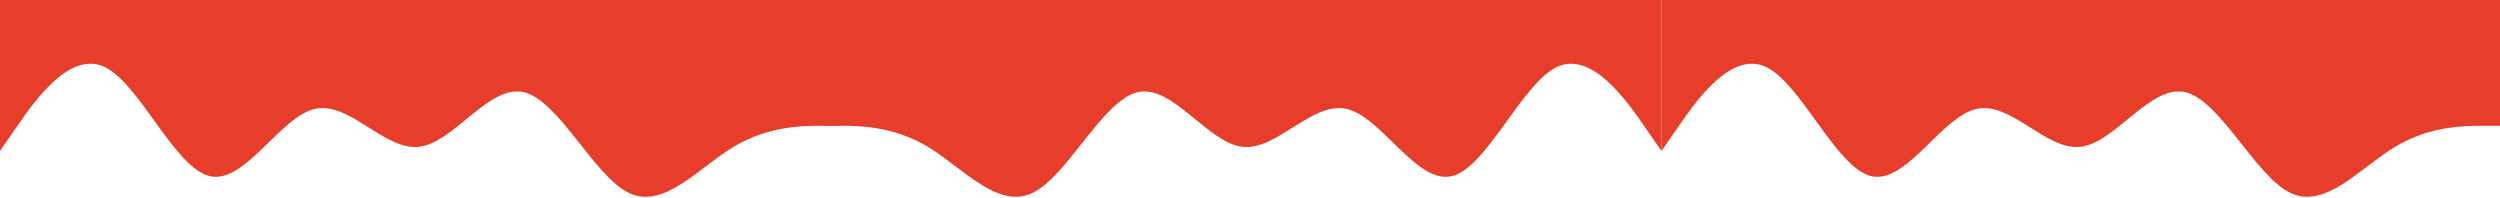
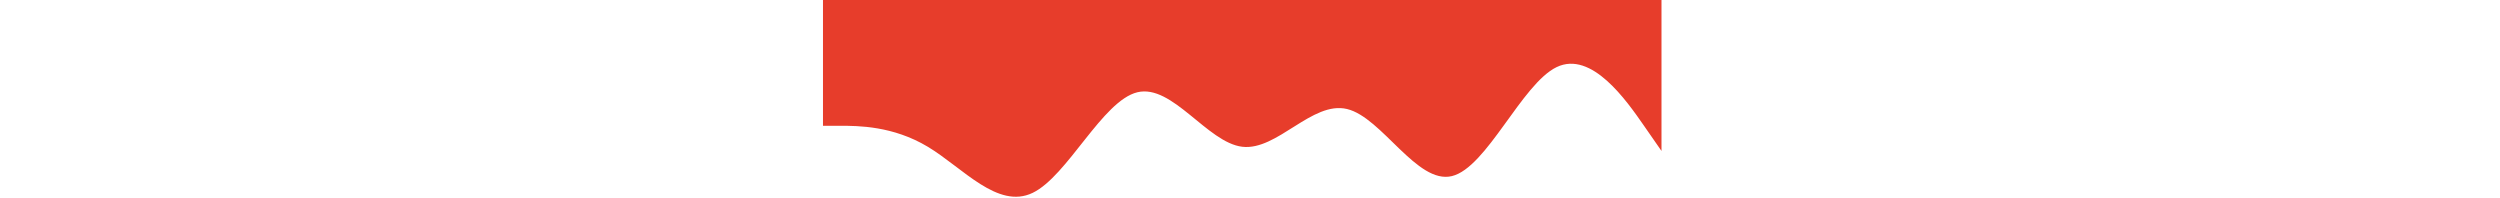
<svg xmlns="http://www.w3.org/2000/svg" width="1449" height="115" viewBox="0 0 1449 115" fill="none">
-   <path fill-rule="evenodd" clip-rule="evenodd" d="M0 87.491L10.125 72.909C20.25 58.328 40.5 29.164 60.75 38.885C81 48.606 101.25 97.213 121.5 102.073C141.75 106.934 162 68.049 182.25 63.188C202.5 58.328 222.75 87.491 243 85.061C263.25 82.631 283.5 48.606 303.75 53.467C324 58.328 344.25 102.073 364.5 111.794C384.75 121.516 405 97.213 425.25 85.061C445.5 72.909 465.75 72.909 475.875 72.909H486V-5.99784e-06H475.875C465.75 -5.99784e-06 445.5 -5.99784e-06 425.25 -5.99784e-06C405 -5.99784e-06 384.75 -5.99784e-06 364.5 -5.99784e-06C344.25 -5.99784e-06 324 -5.99784e-06 303.75 -5.99784e-06C283.5 -5.99784e-06 263.25 -5.99784e-06 243 -5.99784e-06C222.75 -5.99784e-06 202.5 -5.99784e-06 182.25 -5.99784e-06C162 -5.99784e-06 141.75 -5.99784e-06 121.5 -5.99784e-06C101.25 -5.99784e-06 81 -5.99784e-06 60.75 -5.99784e-06C40.5 -5.99784e-06 20.25 -5.99784e-06 10.125 -5.99784e-06H0V87.491Z" fill="#E73D2B" />
-   <path fill-rule="evenodd" clip-rule="evenodd" d="M963 87.491L973.125 72.909C983.25 58.328 1003.5 29.164 1023.75 38.885C1044 48.606 1064.25 97.213 1084.5 102.073C1104.75 106.934 1125 68.049 1145.25 63.188C1165.5 58.328 1185.75 87.491 1206 85.061C1226.25 82.631 1246.5 48.606 1266.75 53.467C1287 58.328 1307.25 102.073 1327.5 111.794C1347.75 121.516 1368 97.213 1388.25 85.061C1408.5 72.909 1428.75 72.909 1438.88 72.909H1449V-5.99784e-06H1438.88C1428.75 -5.99784e-06 1408.5 -5.99784e-06 1388.25 -5.99784e-06C1368 -5.99784e-06 1347.75 -5.99784e-06 1327.5 -5.99784e-06C1307.25 -5.99784e-06 1287 -5.99784e-06 1266.75 -5.99784e-06C1246.5 -5.99784e-06 1226.25 -5.99784e-06 1206 -5.99784e-06C1185.75 -5.99784e-06 1165.5 -5.99784e-06 1145.25 -5.99784e-06C1125 -5.99784e-06 1104.75 -5.99784e-06 1084.5 -5.99784e-06C1064.25 -5.99784e-06 1044 -5.99784e-06 1023.75 -5.99784e-06C1003.5 -5.99784e-06 983.25 -5.99784e-06 973.125 -5.99784e-06H963V87.491Z" fill="#E73D2B" />
-   <path fill-rule="evenodd" clip-rule="evenodd" d="M963 87.491L952.875 72.909C942.75 58.328 922.5 29.164 902.25 38.885C882 48.606 861.75 97.213 841.5 102.073C821.25 106.934 801 68.049 780.75 63.188C760.5 58.328 740.25 87.491 720 85.061C699.75 82.631 679.5 48.606 659.25 53.467C639 58.328 618.75 102.073 598.5 111.794C578.25 121.516 558 97.213 537.75 85.061C517.5 72.909 497.25 72.909 487.125 72.909H477V-5.99784e-06H487.125C497.25 -5.99784e-06 517.5 -5.99784e-06 537.75 -5.99784e-06C558 -5.99784e-06 578.25 -5.99784e-06 598.5 -5.99784e-06C618.75 -5.99784e-06 639 -5.99784e-06 659.25 -5.99784e-06C679.5 -5.99784e-06 699.75 -5.99784e-06 720 -5.99784e-06C740.25 -5.99784e-06 760.5 -5.99784e-06 780.75 -5.99784e-06C801 -5.99784e-06 821.25 -5.99784e-06 841.5 -5.99784e-06C861.75 -5.99784e-06 882 -5.99784e-06 902.25 -5.99784e-06C922.5 -5.99784e-06 942.75 -5.99784e-06 952.875 -5.99784e-06H963V87.491Z" fill="#E73D2B" />
+   <path fill-rule="evenodd" clip-rule="evenodd" d="M963 87.491L952.875 72.909C942.75 58.328 922.5 29.164 902.25 38.885C882 48.606 861.75 97.213 841.5 102.073C821.25 106.934 801 68.049 780.75 63.188C760.5 58.328 740.25 87.491 720 85.061C699.75 82.631 679.5 48.606 659.25 53.467C639 58.328 618.75 102.073 598.5 111.794C578.25 121.516 558 97.213 537.75 85.061C517.5 72.909 497.25 72.909 487.125 72.909H477V-5.99784e-06H487.125C497.25 -5.99784e-06 517.5 -5.99784e-06 537.75 -5.99784e-06C618.75 -5.99784e-06 639 -5.99784e-06 659.25 -5.99784e-06C679.5 -5.99784e-06 699.75 -5.99784e-06 720 -5.99784e-06C740.25 -5.99784e-06 760.5 -5.99784e-06 780.75 -5.99784e-06C801 -5.99784e-06 821.25 -5.99784e-06 841.5 -5.99784e-06C861.75 -5.99784e-06 882 -5.99784e-06 902.25 -5.99784e-06C922.5 -5.99784e-06 942.75 -5.99784e-06 952.875 -5.99784e-06H963V87.491Z" fill="#E73D2B" />
</svg>